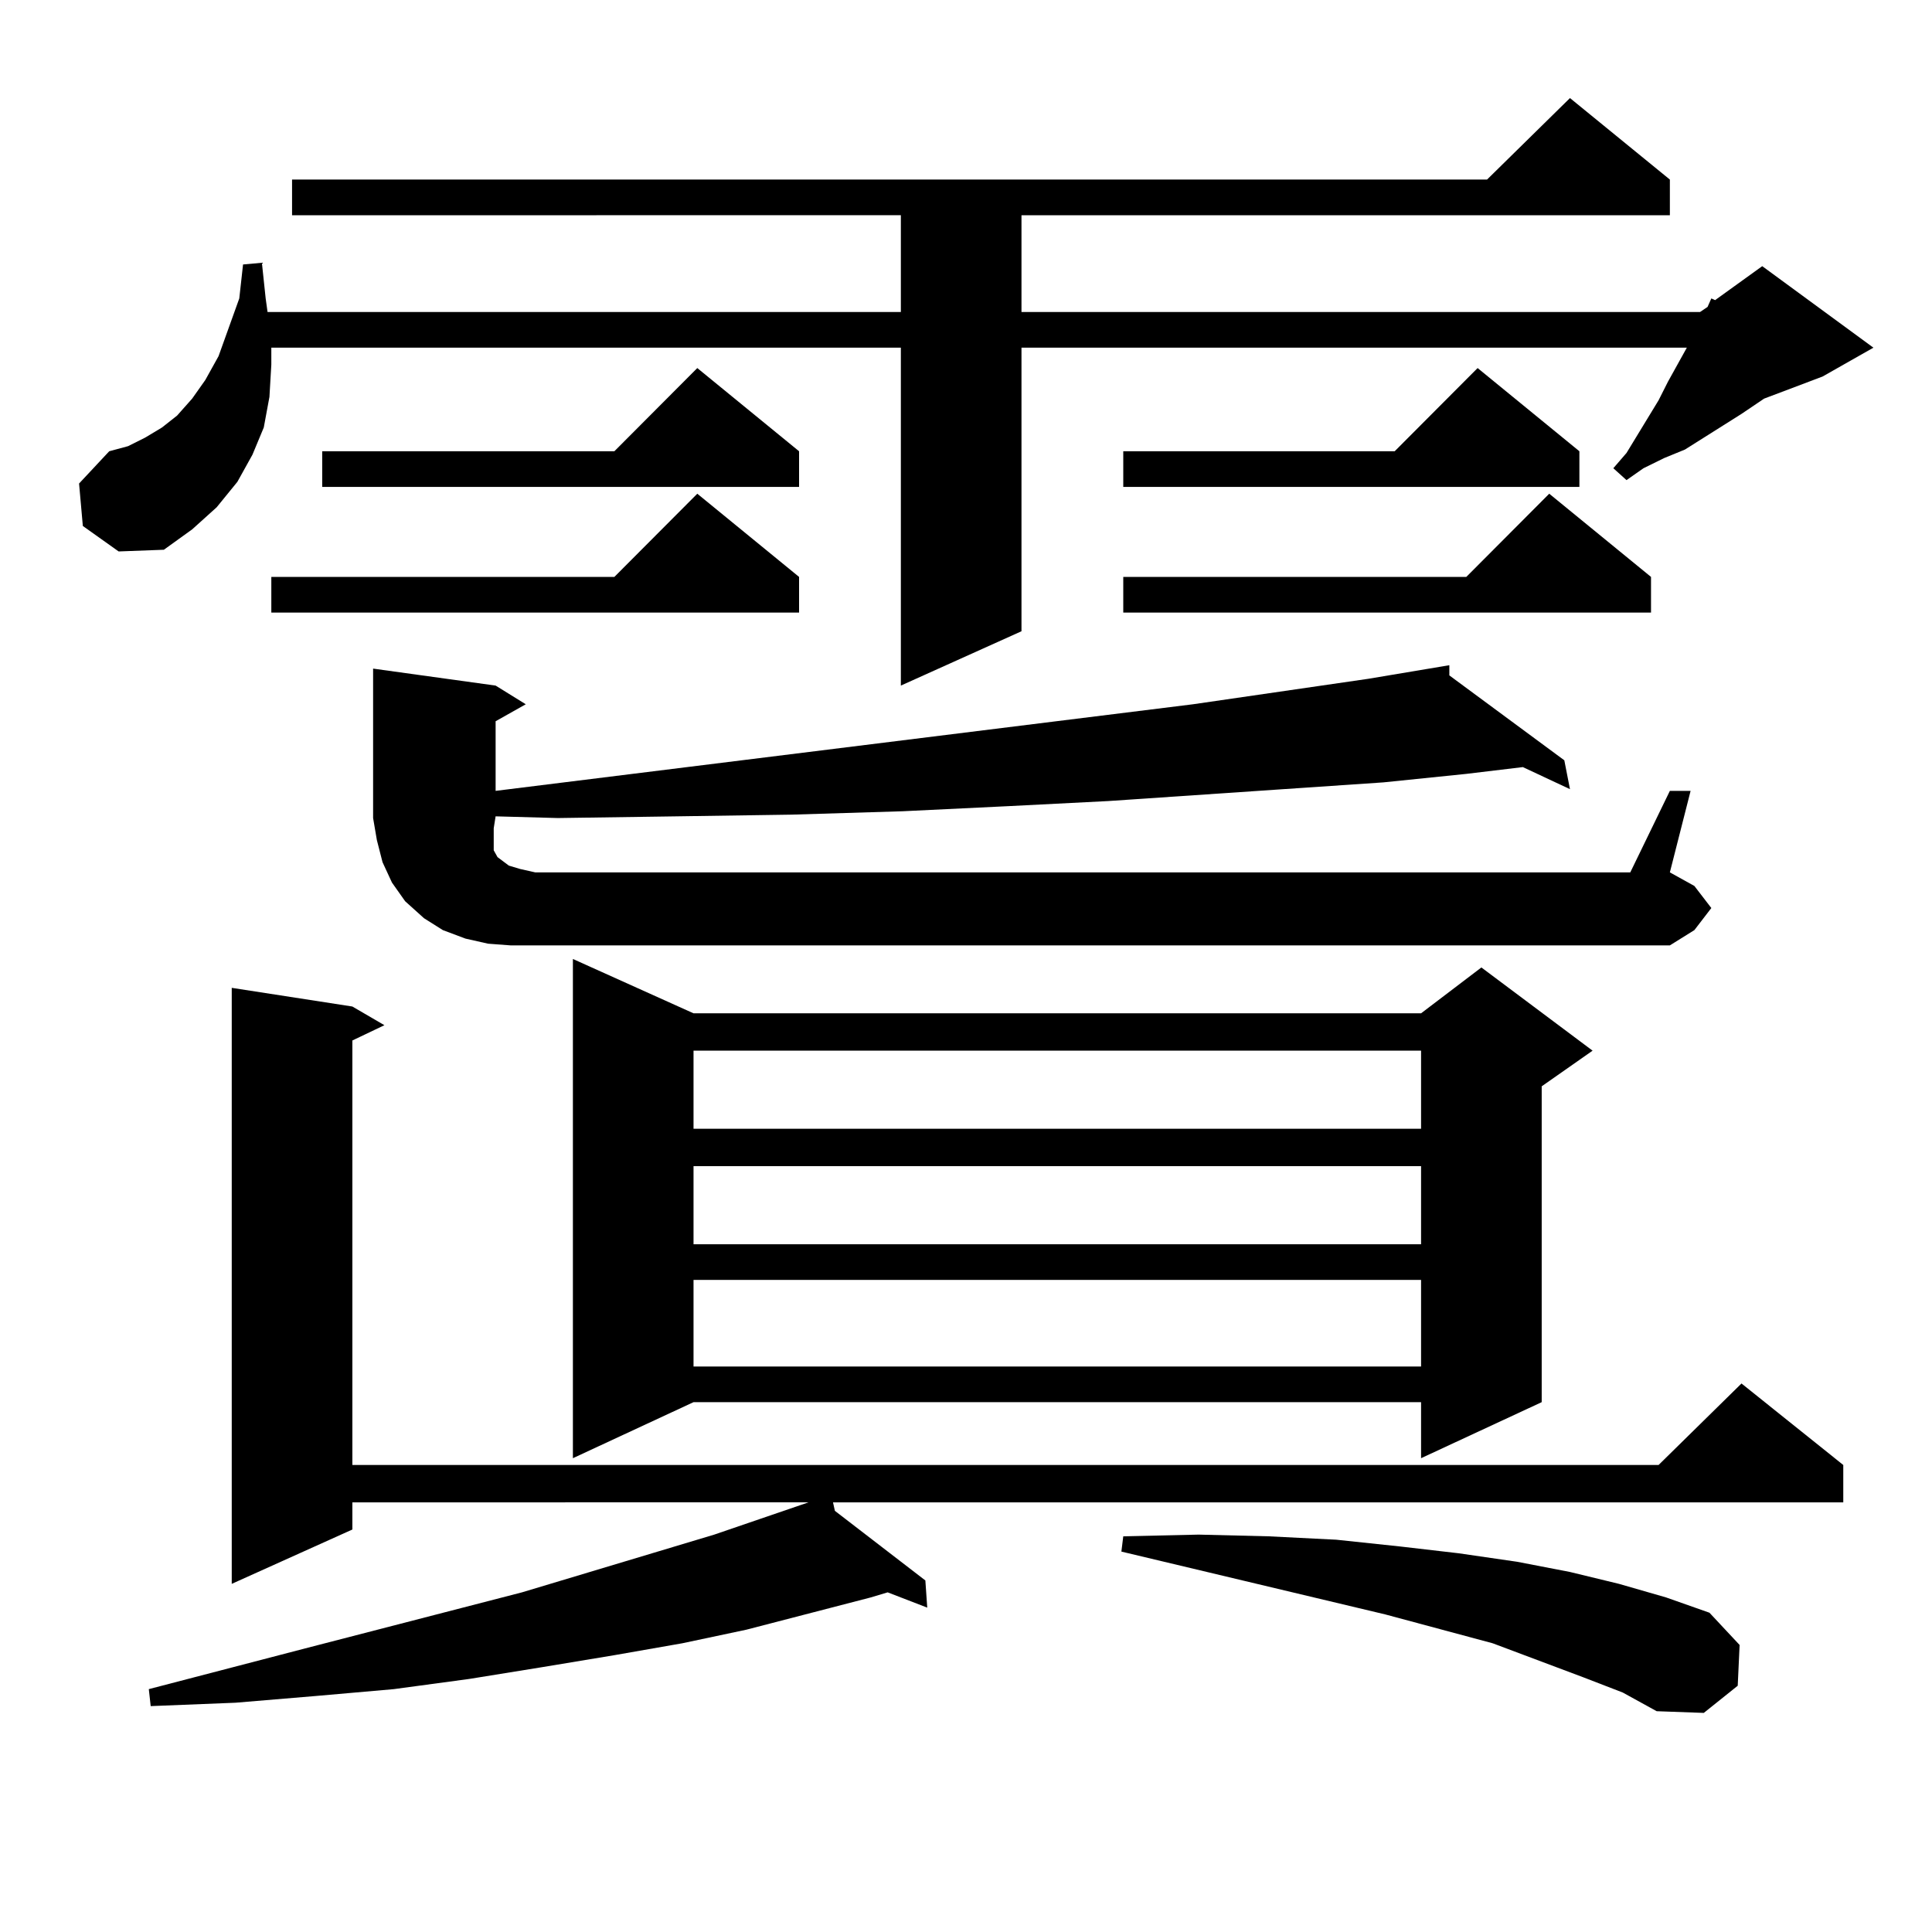
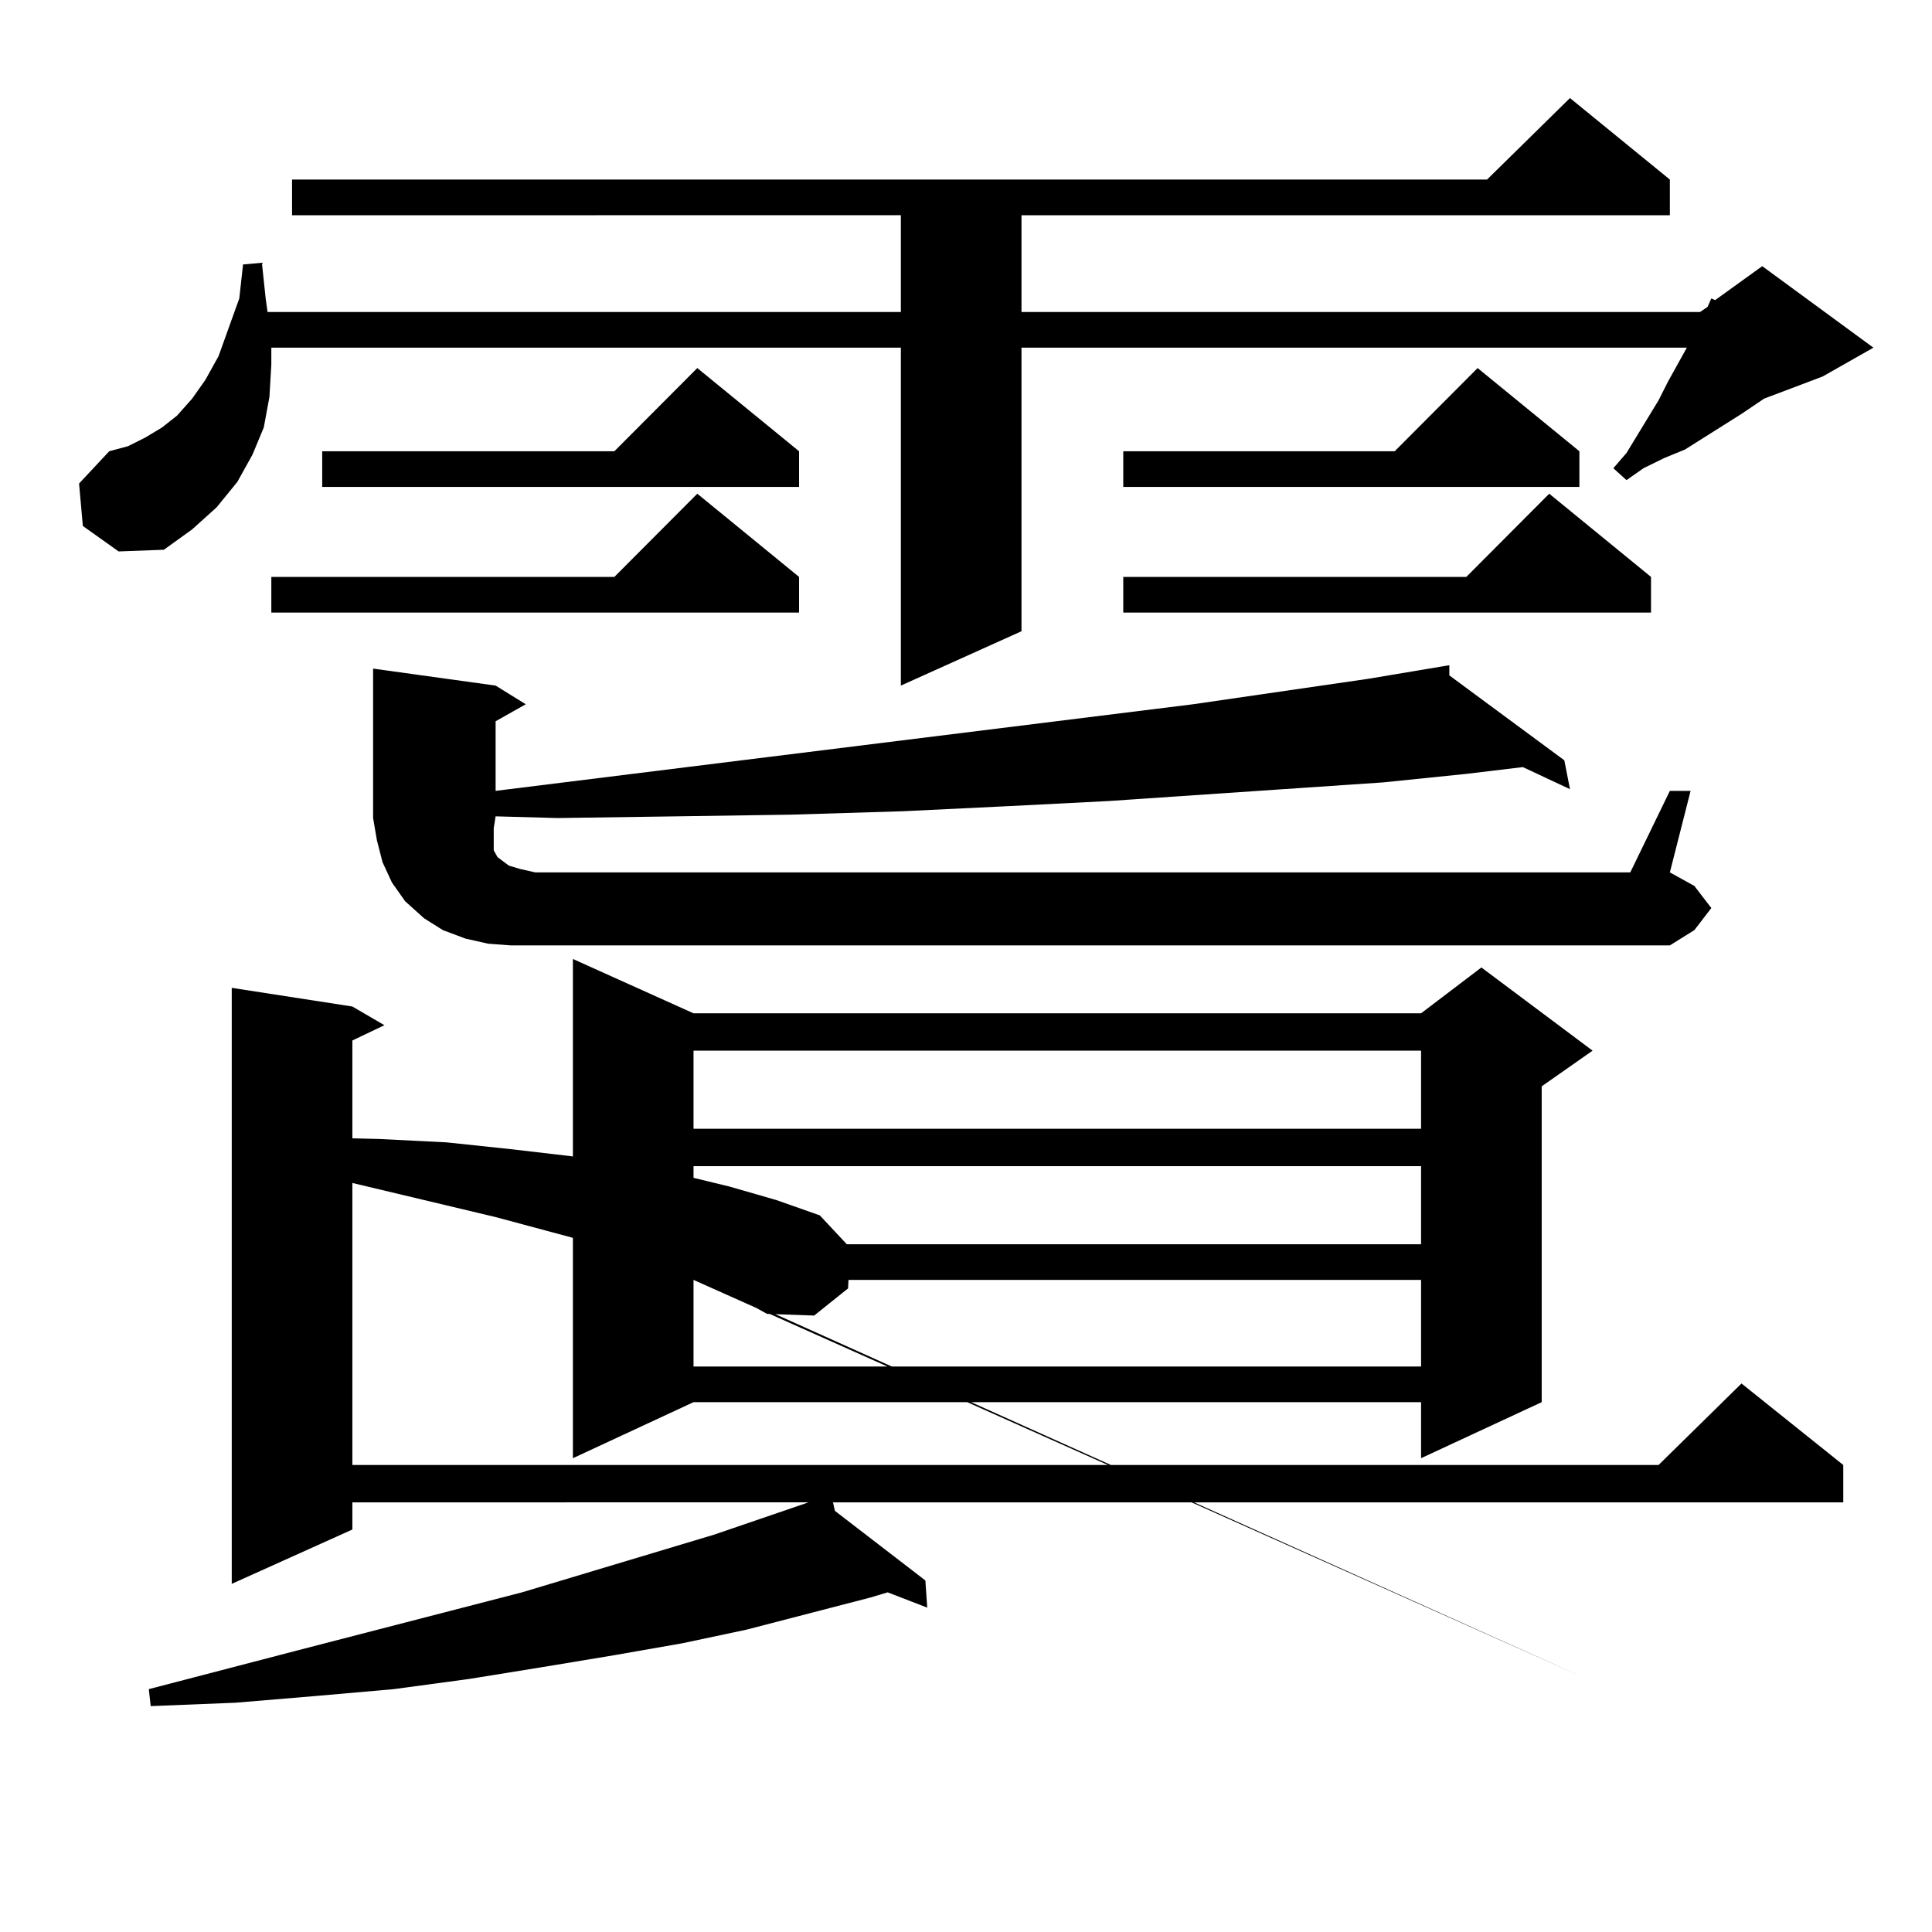
<svg xmlns="http://www.w3.org/2000/svg" version="1.1" id="图层_1" x="0px" y="0px" width="1000px" height="1000px" viewBox="0 0 1000 1000" enable-background="new 0 0 1000 1000" xml:space="preserve">
-   <path d="M528.719,326.734l-62.438,28.125V179.957H140.436v8.789l-0.976,16.699l-2.927,15.82l-5.854,14.063l-7.805,14.063  l-10.731,13.184L99.461,274l-14.634,10.547l-23.414,0.879l-18.536-13.184l-1.951-21.973l15.609-16.699l9.756-2.637l8.78-4.395  l8.78-5.273l7.805-6.152l7.805-8.789l6.829-9.668l6.829-12.305l10.731-29.883l1.951-17.578l9.756-0.879l1.951,18.457l0.976,7.031  h327.797v-50.098H151.167V92.945h618.521l42.926-42.188l51.706,42.188v18.457H528.719V161.5H879.93l3.902-2.637l1.951-4.395  l1.951,0.879l24.39-17.578l57.56,42.188l-26.341,14.941L913.1,206.324l-11.707,7.91l-19.512,12.305l-9.756,6.152l-10.731,4.395  l-10.731,5.273l-8.78,6.152l-6.829-6.152l6.829-7.91l16.585-27.246l4.878-9.668l9.756-17.578H528.719V326.734z M182.386,520.973  l16.585,9.668l-16.585,7.91v219.727h676.081l42.926-42.188l52.682,42.188v19.336H431.16l0.976,4.395l46.828,36.035l0.976,14.063  l-20.487-7.91l-8.78,2.637l-64.389,16.699l-33.17,7.031l-35.121,6.152l-37.072,6.152l-38.048,6.152l-39.023,5.273l-39.999,3.516  l-41.95,3.516l-43.901,1.758l-0.976-8.789l80.974-21.094l112.192-29.004l99.51-29.883l48.779-16.699H182.386v14.063l-62.438,28.125  V511.305L182.386,520.973z M413.6,298.609v18.457H140.436v-18.457h177.557l42.926-43.066L413.6,298.609z M413.6,233.57v18.457  H166.776V233.57h151.216l42.926-43.066L413.6,233.57z M864.32,409.352h10.731l-10.731,42.188l12.683,7.031l8.78,11.426l-8.78,11.426  l-12.683,7.91H264.335l-11.707-0.879l-11.707-2.637l-11.707-4.395l-9.756-6.152l-9.756-8.789l-6.829-9.668l-4.878-10.547  l-2.927-11.426l-1.951-11.426V346.07l63.413,8.789l15.609,9.668l-15.609,8.789v36.035l360.967-44.824l90.729-13.184l41.95-7.031  v5.273l59.511,43.945l2.927,14.941l-24.39-11.426l-29.268,3.516l-42.926,4.395l-142.436,9.668l-51.706,2.637l-54.633,2.637  l-57.56,1.758l-59.511,0.879l-61.462,0.879l-32.194-0.879l-0.976,6.152v7.91v3.516l0.976,1.758l0.976,1.758l5.854,4.395l5.854,1.758  l7.805,1.758h566.815L864.32,409.352z M358.967,524.488h376.576l31.219-23.73l57.56,43.066l-26.341,18.457v163.477l-62.438,29.004  v-29.004H358.967l-62.438,29.004V496.363L358.967,524.488z M358.967,543.824v40.43h376.576v-40.43H358.967z M358.967,603.59v40.43  h376.576v-40.43H358.967z M358.967,662.477v44.824h376.576v-44.824H358.967z M819.443,868.141l-46.828-17.578l-55.608-14.941  l-136.582-32.52l0.976-7.91l39.023-0.879l36.097,0.879l35.121,1.758l33.17,3.516l30.243,3.516l30.243,4.395l27.316,5.273  l25.365,6.152l24.39,7.031l22.438,7.91l15.609,16.699l-0.976,21.094l-17.561,14.063l-24.39-0.879l-17.561-9.668L819.443,868.141z   M817.492,233.57v18.457H581.4V233.57h140.484l42.926-43.066L817.492,233.57z M854.564,298.609v18.457H581.4v-18.457h177.557  l42.926-43.066L854.564,298.609z" />
+   <path d="M528.719,326.734l-62.438,28.125V179.957H140.436v8.789l-0.976,16.699l-2.927,15.82l-5.854,14.063l-7.805,14.063  l-10.731,13.184L99.461,274l-14.634,10.547l-23.414,0.879l-18.536-13.184l-1.951-21.973l15.609-16.699l9.756-2.637l8.78-4.395  l8.78-5.273l7.805-6.152l7.805-8.789l6.829-9.668l6.829-12.305l10.731-29.883l1.951-17.578l9.756-0.879l1.951,18.457l0.976,7.031  h327.797v-50.098H151.167V92.945h618.521l42.926-42.188l51.706,42.188v18.457H528.719V161.5H879.93l3.902-2.637l1.951-4.395  l1.951,0.879l24.39-17.578l57.56,42.188l-26.341,14.941L913.1,206.324l-11.707,7.91l-19.512,12.305l-9.756,6.152l-10.731,4.395  l-10.731,5.273l-8.78,6.152l-6.829-6.152l6.829-7.91l16.585-27.246l4.878-9.668l9.756-17.578H528.719V326.734z M182.386,520.973  l16.585,9.668l-16.585,7.91v219.727h676.081l42.926-42.188l52.682,42.188v19.336H431.16l0.976,4.395l46.828,36.035l0.976,14.063  l-20.487-7.91l-8.78,2.637l-64.389,16.699l-33.17,7.031l-35.121,6.152l-37.072,6.152l-38.048,6.152l-39.023,5.273l-39.999,3.516  l-41.95,3.516l-43.901,1.758l-0.976-8.789l80.974-21.094l112.192-29.004l99.51-29.883l48.779-16.699H182.386v14.063l-62.438,28.125  V511.305L182.386,520.973z M413.6,298.609v18.457H140.436v-18.457h177.557l42.926-43.066L413.6,298.609z M413.6,233.57v18.457  H166.776V233.57h151.216l42.926-43.066L413.6,233.57z M864.32,409.352h10.731l-10.731,42.188l12.683,7.031l8.78,11.426l-8.78,11.426  l-12.683,7.91H264.335l-11.707-0.879l-11.707-2.637l-11.707-4.395l-9.756-6.152l-9.756-8.789l-6.829-9.668l-4.878-10.547  l-2.927-11.426l-1.951-11.426V346.07l63.413,8.789l15.609,9.668l-15.609,8.789v36.035l360.967-44.824l90.729-13.184l41.95-7.031  v5.273l59.511,43.945l2.927,14.941l-24.39-11.426l-29.268,3.516l-42.926,4.395l-142.436,9.668l-51.706,2.637l-54.633,2.637  l-57.56,1.758l-59.511,0.879l-61.462,0.879l-32.194-0.879l-0.976,6.152v7.91v3.516l0.976,1.758l0.976,1.758l5.854,4.395l5.854,1.758  l7.805,1.758h566.815L864.32,409.352z M358.967,524.488h376.576l31.219-23.73l57.56,43.066l-26.341,18.457v163.477l-62.438,29.004  v-29.004H358.967l-62.438,29.004V496.363L358.967,524.488z M358.967,543.824v40.43h376.576v-40.43H358.967z M358.967,603.59v40.43  h376.576v-40.43H358.967z M358.967,662.477v44.824h376.576v-44.824H358.967z l-46.828-17.578l-55.608-14.941  l-136.582-32.52l0.976-7.91l39.023-0.879l36.097,0.879l35.121,1.758l33.17,3.516l30.243,3.516l30.243,4.395l27.316,5.273  l25.365,6.152l24.39,7.031l22.438,7.91l15.609,16.699l-0.976,21.094l-17.561,14.063l-24.39-0.879l-17.561-9.668L819.443,868.141z   M817.492,233.57v18.457H581.4V233.57h140.484l42.926-43.066L817.492,233.57z M854.564,298.609v18.457H581.4v-18.457h177.557  l42.926-43.066L854.564,298.609z" />
</svg>